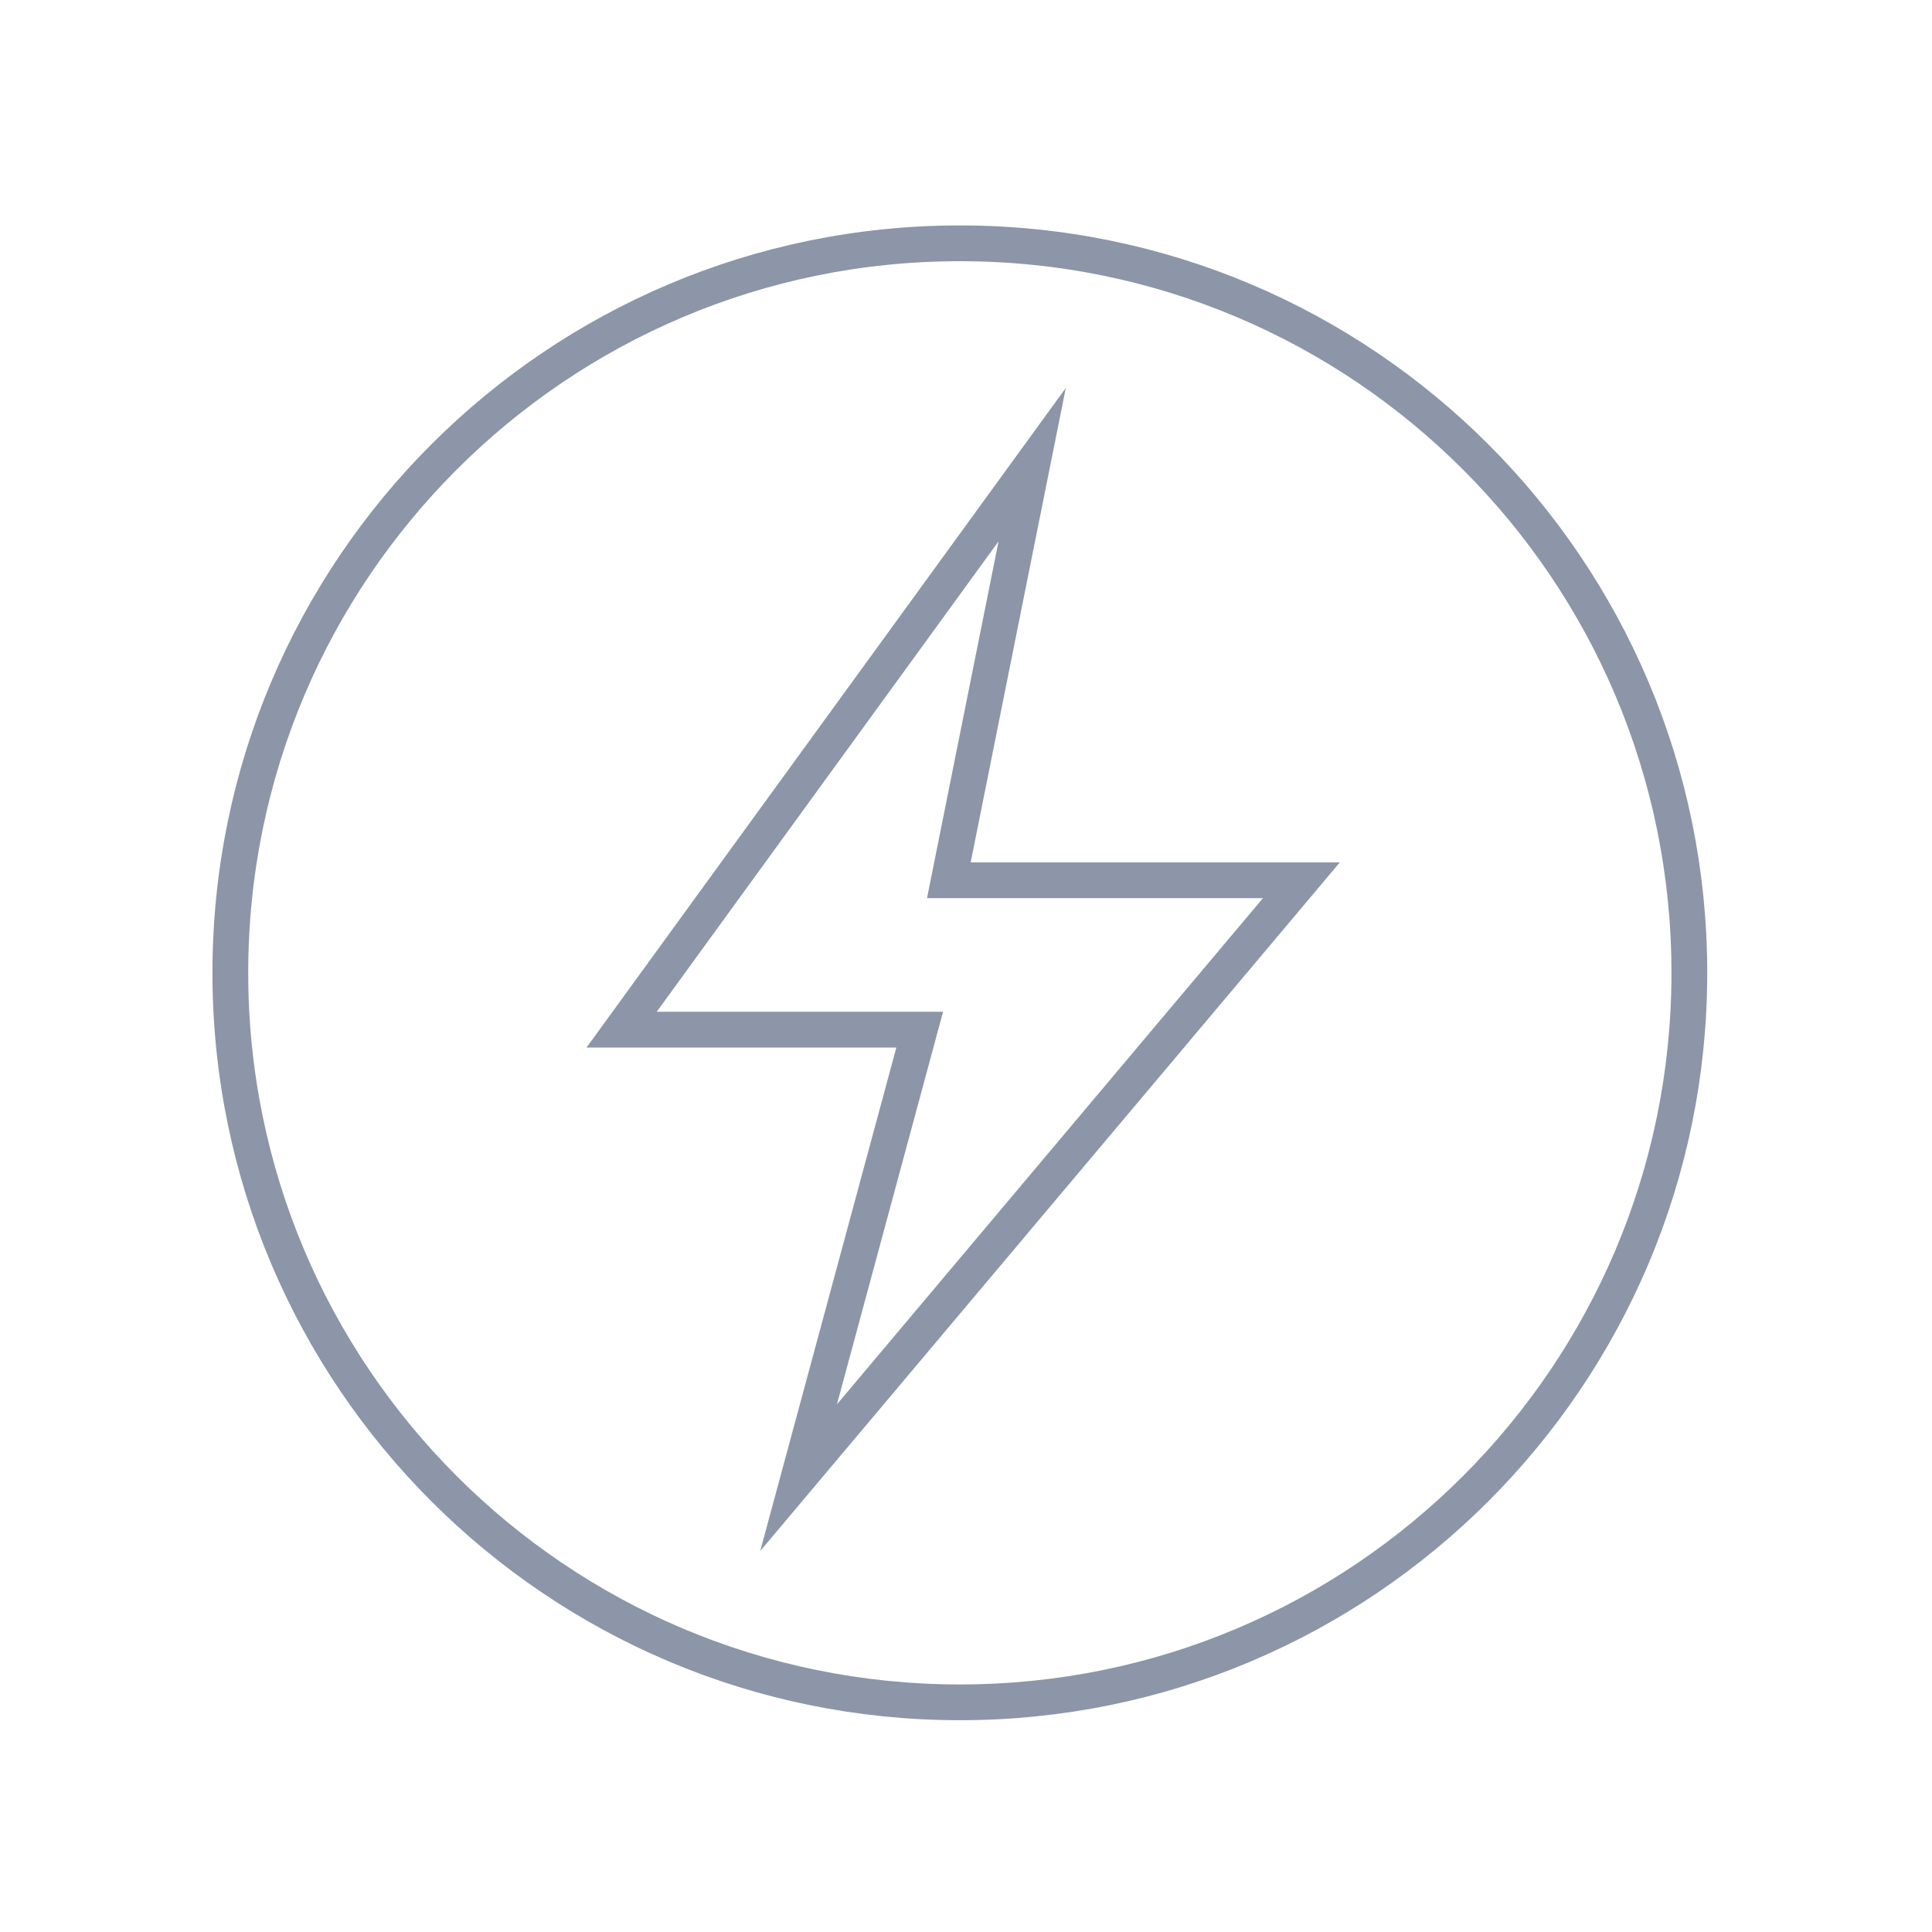
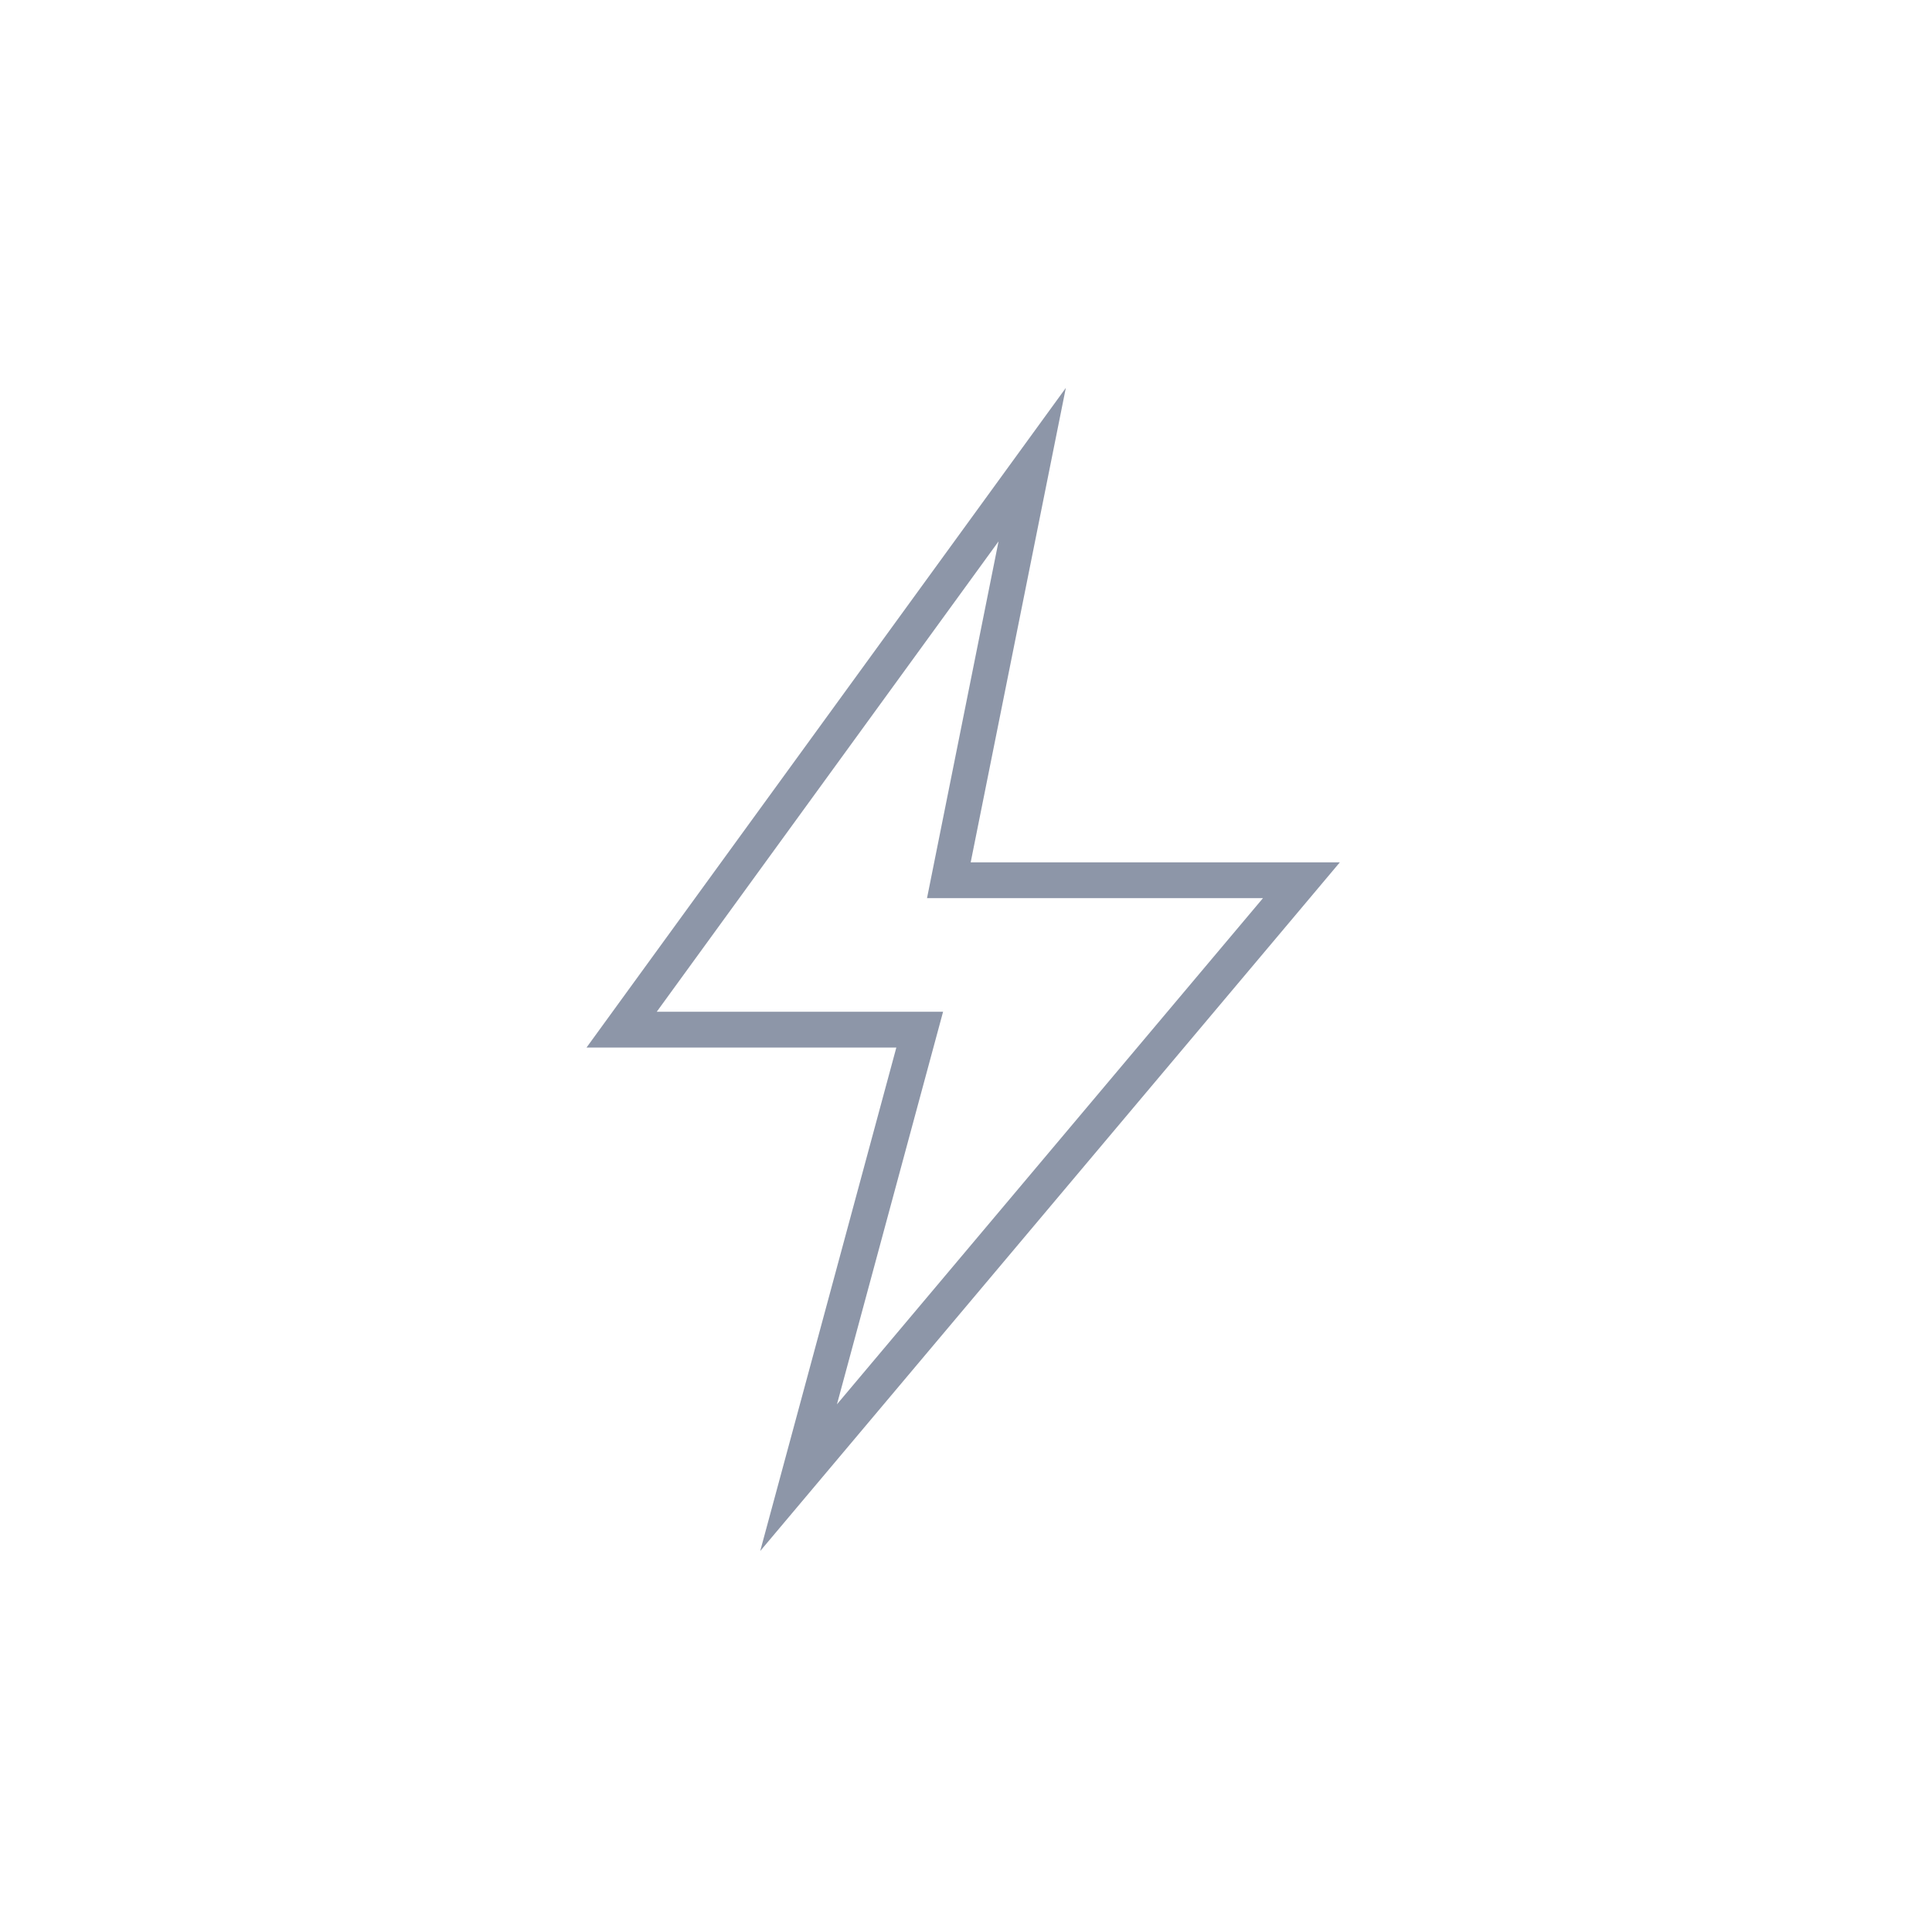
<svg xmlns="http://www.w3.org/2000/svg" width="81" height="81" viewBox="0 0 81 81" fill="none">
-   <path d="M40.242 71.371C57.134 71.371 70.827 57.678 70.827 40.786C70.827 23.895 57.134 10.201 40.242 10.201C23.351 10.201 9.657 23.895 9.657 40.786C9.657 57.678 23.351 71.371 40.242 71.371Z" stroke="#8D96A8" stroke-width="1.5" />
-   <path d="M42.6 22.844L43.275 19.48L41.258 22.256L26.927 41.978L26.062 43.169H27.534H38.559L34.366 58.68L33.481 61.952L35.664 59.359L53.525 38.138L54.562 36.905H52.951H39.781L42.6 22.844Z" stroke="#8D96A8" stroke-width="1.5" stroke-miterlimit="16" />
+   <path d="M42.6 22.844L43.275 19.48L41.258 22.256L26.927 41.978L26.062 43.169H38.559L34.366 58.68L33.481 61.952L35.664 59.359L53.525 38.138L54.562 36.905H52.951H39.781L42.6 22.844Z" stroke="#8D96A8" stroke-width="1.5" stroke-miterlimit="16" />
</svg>